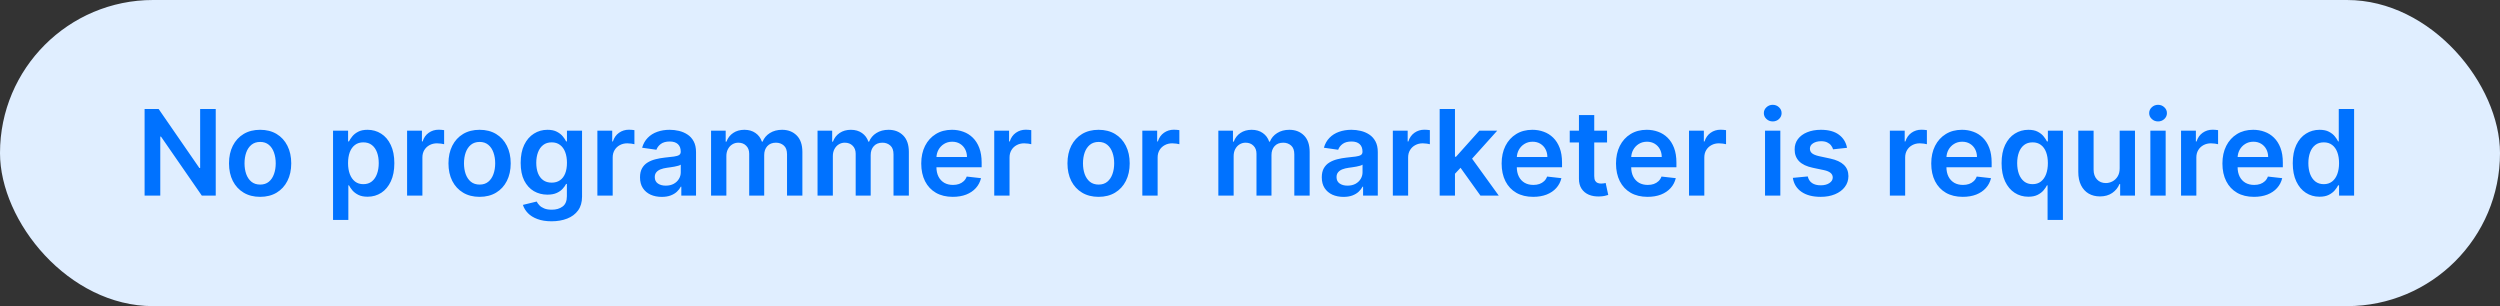
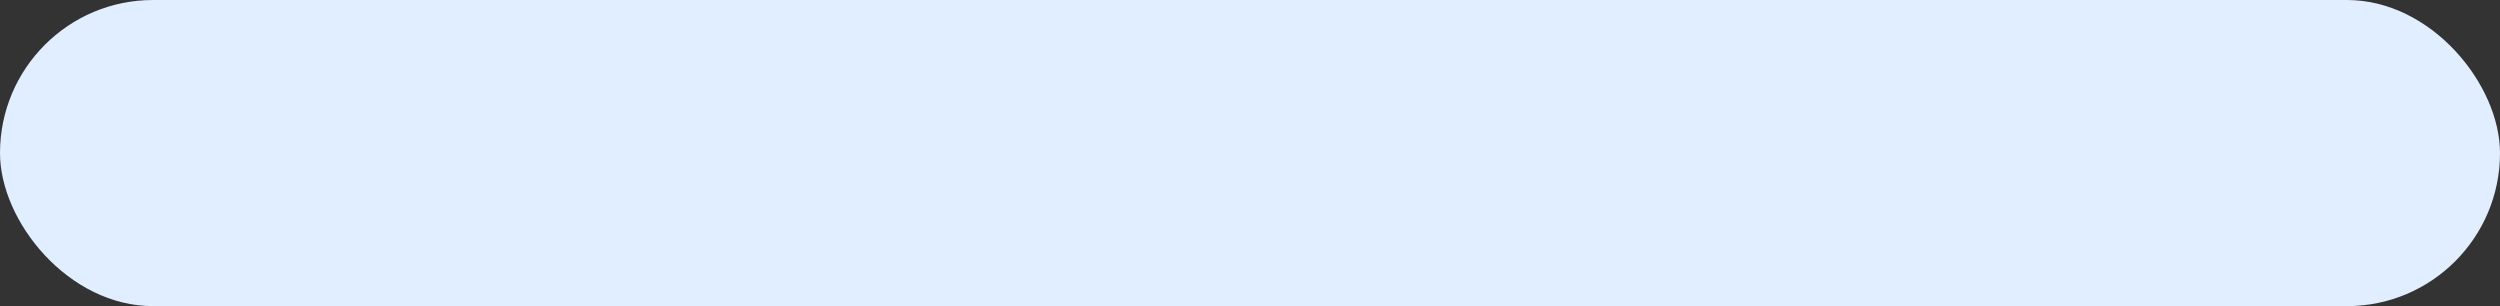
<svg xmlns="http://www.w3.org/2000/svg" width="294" height="36" viewBox="0 0 294 36" fill="none">
  <rect x="0" y="0" width="294" height="36" fill="#333333" stroke="none" />
  <rect width="294" height="36" rx="18" fill="#E0EEFF" />
-   <path d="M25.371 12.818V23H23.731L18.933 16.065H18.849V23H17.004V12.818H18.655L23.447 19.759H23.537V12.818H25.371ZM30.591 23.149C29.845 23.149 29.199 22.985 28.652 22.657C28.105 22.329 27.681 21.87 27.379 21.28C27.081 20.69 26.931 20 26.931 19.212C26.931 18.423 27.081 17.732 27.379 17.139C27.681 16.545 28.105 16.084 28.652 15.756C29.199 15.428 29.845 15.264 30.591 15.264C31.336 15.264 31.983 15.428 32.53 15.756C33.076 16.084 33.499 16.545 33.797 17.139C34.099 17.732 34.25 18.423 34.25 19.212C34.25 20 34.099 20.69 33.797 21.28C33.499 21.87 33.076 22.329 32.53 22.657C31.983 22.985 31.336 23.149 30.591 23.149ZM30.601 21.707C31.005 21.707 31.343 21.596 31.615 21.374C31.887 21.149 32.089 20.847 32.221 20.47C32.357 20.092 32.425 19.671 32.425 19.207C32.425 18.739 32.357 18.317 32.221 17.939C32.089 17.558 31.887 17.255 31.615 17.029C31.343 16.804 31.005 16.691 30.601 16.691C30.186 16.691 29.842 16.804 29.567 17.029C29.295 17.255 29.091 17.558 28.955 17.939C28.822 18.317 28.756 18.739 28.756 19.207C28.756 19.671 28.822 20.092 28.955 20.47C29.091 20.847 29.295 21.149 29.567 21.374C29.842 21.596 30.186 21.707 30.601 21.707ZM39.166 25.864V15.364H40.936V16.626H41.04C41.133 16.441 41.264 16.244 41.433 16.035C41.602 15.823 41.831 15.642 42.119 15.493C42.407 15.34 42.775 15.264 43.223 15.264C43.813 15.264 44.345 15.415 44.819 15.717C45.296 16.015 45.674 16.457 45.952 17.044C46.234 17.627 46.375 18.343 46.375 19.192C46.375 20.03 46.237 20.743 45.962 21.329C45.687 21.916 45.312 22.364 44.839 22.672C44.364 22.98 43.828 23.134 43.228 23.134C42.79 23.134 42.427 23.061 42.139 22.916C41.851 22.77 41.619 22.594 41.443 22.389C41.27 22.18 41.136 21.983 41.04 21.797H40.966V25.864H39.166ZM40.931 19.182C40.931 19.676 41 20.108 41.14 20.479C41.282 20.851 41.486 21.141 41.751 21.349C42.02 21.555 42.344 21.658 42.726 21.658C43.123 21.658 43.456 21.552 43.725 21.34C43.993 21.124 44.196 20.831 44.331 20.459C44.471 20.085 44.54 19.659 44.54 19.182C44.54 18.708 44.472 18.287 44.336 17.919C44.2 17.551 43.998 17.263 43.73 17.054C43.461 16.845 43.127 16.741 42.726 16.741C42.341 16.741 42.015 16.842 41.746 17.044C41.478 17.246 41.274 17.53 41.135 17.894C40.999 18.259 40.931 18.688 40.931 19.182ZM47.874 23V15.364H49.619V16.636H49.699C49.838 16.195 50.076 15.856 50.414 15.617C50.756 15.375 51.145 15.254 51.583 15.254C51.682 15.254 51.793 15.259 51.916 15.269C52.042 15.276 52.146 15.287 52.229 15.304V16.959C52.153 16.933 52.032 16.91 51.866 16.89C51.704 16.867 51.546 16.855 51.394 16.855C51.066 16.855 50.771 16.926 50.509 17.069C50.25 17.208 50.047 17.402 49.897 17.651C49.748 17.899 49.674 18.186 49.674 18.511V23H47.874ZM56.399 23.149C55.654 23.149 55.007 22.985 54.46 22.657C53.913 22.329 53.489 21.87 53.188 21.28C52.889 20.69 52.74 20 52.74 19.212C52.74 18.423 52.889 17.732 53.188 17.139C53.489 16.545 53.913 16.084 54.46 15.756C55.007 15.428 55.654 15.264 56.399 15.264C57.145 15.264 57.791 15.428 58.338 15.756C58.885 16.084 59.308 16.545 59.606 17.139C59.907 17.732 60.058 18.423 60.058 19.212C60.058 20 59.907 20.69 59.606 21.28C59.308 21.87 58.885 22.329 58.338 22.657C57.791 22.985 57.145 23.149 56.399 23.149ZM56.409 21.707C56.813 21.707 57.152 21.596 57.423 21.374C57.695 21.149 57.897 20.847 58.03 20.47C58.166 20.092 58.234 19.671 58.234 19.207C58.234 18.739 58.166 18.317 58.03 17.939C57.897 17.558 57.695 17.255 57.423 17.029C57.152 16.804 56.813 16.691 56.409 16.691C55.995 16.691 55.65 16.804 55.375 17.029C55.103 17.255 54.899 17.558 54.764 17.939C54.631 18.317 54.565 18.739 54.565 19.207C54.565 19.671 54.631 20.092 54.764 20.47C54.899 20.847 55.103 21.149 55.375 21.374C55.65 21.596 55.995 21.707 56.409 21.707ZM64.865 26.023C64.219 26.023 63.663 25.935 63.199 25.759C62.735 25.587 62.362 25.355 62.081 25.063C61.799 24.771 61.603 24.448 61.494 24.094L63.115 23.701C63.188 23.85 63.294 23.998 63.433 24.143C63.572 24.293 63.76 24.415 63.995 24.511C64.233 24.611 64.533 24.66 64.895 24.66C65.405 24.66 65.828 24.536 66.162 24.288C66.497 24.042 66.665 23.638 66.665 23.075V21.628H66.575C66.482 21.813 66.346 22.004 66.167 22.2C65.992 22.395 65.758 22.559 65.466 22.692C65.178 22.824 64.815 22.891 64.378 22.891C63.791 22.891 63.259 22.753 62.782 22.478C62.308 22.2 61.93 21.785 61.648 21.235C61.37 20.682 61.231 19.989 61.231 19.157C61.231 18.318 61.37 17.611 61.648 17.034C61.93 16.454 62.309 16.015 62.787 15.717C63.264 15.415 63.796 15.264 64.383 15.264C64.83 15.264 65.198 15.34 65.486 15.493C65.778 15.642 66.01 15.823 66.182 16.035C66.355 16.244 66.486 16.441 66.575 16.626H66.674V15.364H68.449V23.124C68.449 23.777 68.294 24.317 67.982 24.745C67.671 25.173 67.245 25.492 66.704 25.704C66.164 25.917 65.551 26.023 64.865 26.023ZM64.88 21.479C65.261 21.479 65.586 21.386 65.854 21.2C66.123 21.015 66.326 20.748 66.466 20.4C66.605 20.052 66.674 19.634 66.674 19.147C66.674 18.666 66.605 18.245 66.466 17.884C66.33 17.523 66.128 17.243 65.859 17.044C65.594 16.842 65.267 16.741 64.88 16.741C64.479 16.741 64.144 16.845 63.876 17.054C63.607 17.263 63.405 17.549 63.269 17.914C63.133 18.275 63.065 18.686 63.065 19.147C63.065 19.614 63.133 20.024 63.269 20.375C63.408 20.723 63.612 20.995 63.88 21.19C64.152 21.383 64.485 21.479 64.88 21.479ZM70.252 23V15.364H71.997V16.636H72.076C72.216 16.195 72.454 15.856 72.792 15.617C73.134 15.375 73.523 15.254 73.961 15.254C74.06 15.254 74.171 15.259 74.294 15.269C74.42 15.276 74.524 15.287 74.607 15.304V16.959C74.531 16.933 74.41 16.91 74.244 16.89C74.082 16.867 73.924 16.855 73.772 16.855C73.444 16.855 73.149 16.926 72.887 17.069C72.628 17.208 72.424 17.402 72.275 17.651C72.126 17.899 72.052 18.186 72.052 18.511V23H70.252ZM77.821 23.154C77.337 23.154 76.902 23.068 76.514 22.896C76.129 22.72 75.824 22.461 75.599 22.12C75.377 21.779 75.266 21.358 75.266 20.857C75.266 20.426 75.346 20.07 75.505 19.788C75.664 19.507 75.881 19.281 76.156 19.112C76.431 18.943 76.741 18.816 77.085 18.729C77.433 18.64 77.793 18.575 78.164 18.535C78.612 18.489 78.975 18.448 79.253 18.411C79.531 18.371 79.734 18.312 79.86 18.232C79.989 18.149 80.054 18.022 80.054 17.849V17.82C80.054 17.445 79.942 17.155 79.721 16.95C79.498 16.744 79.179 16.641 78.761 16.641C78.32 16.641 77.971 16.738 77.712 16.93C77.457 17.122 77.284 17.349 77.195 17.611L75.514 17.372C75.647 16.908 75.866 16.52 76.171 16.209C76.476 15.894 76.849 15.659 77.289 15.503C77.73 15.344 78.217 15.264 78.751 15.264C79.119 15.264 79.485 15.307 79.85 15.393C80.214 15.48 80.547 15.622 80.849 15.821C81.151 16.017 81.393 16.283 81.575 16.621C81.76 16.959 81.853 17.382 81.853 17.889V23H80.123V21.951H80.064C79.954 22.163 79.8 22.362 79.601 22.548C79.406 22.73 79.159 22.877 78.86 22.99C78.565 23.099 78.219 23.154 77.821 23.154ZM78.289 21.832C78.65 21.832 78.963 21.76 79.228 21.618C79.493 21.472 79.697 21.28 79.84 21.041C79.986 20.803 80.058 20.542 80.058 20.261V19.361C80.002 19.407 79.906 19.45 79.77 19.49C79.638 19.53 79.489 19.565 79.323 19.595C79.157 19.624 78.993 19.651 78.831 19.674C78.668 19.697 78.527 19.717 78.408 19.734C78.139 19.77 77.899 19.83 77.687 19.913C77.475 19.995 77.308 20.111 77.185 20.261C77.062 20.407 77.001 20.595 77.001 20.827C77.001 21.159 77.122 21.409 77.364 21.578C77.606 21.747 77.914 21.832 78.289 21.832ZM83.621 23V15.364H85.341V16.661H85.431C85.59 16.224 85.853 15.882 86.221 15.637C86.589 15.389 87.028 15.264 87.539 15.264C88.056 15.264 88.491 15.39 88.846 15.642C89.204 15.891 89.456 16.23 89.602 16.661H89.681C89.85 16.237 90.135 15.899 90.536 15.647C90.941 15.392 91.42 15.264 91.973 15.264C92.676 15.264 93.249 15.486 93.693 15.93C94.138 16.375 94.36 17.023 94.36 17.874V23H92.555V18.153C92.555 17.679 92.429 17.332 92.177 17.114C91.925 16.892 91.617 16.78 91.252 16.78C90.818 16.78 90.478 16.916 90.233 17.188C89.991 17.457 89.87 17.806 89.87 18.237V23H88.105V18.078C88.105 17.684 87.986 17.369 87.747 17.134C87.512 16.898 87.204 16.78 86.823 16.78C86.564 16.78 86.329 16.847 86.117 16.979C85.905 17.109 85.736 17.293 85.61 17.531C85.484 17.767 85.421 18.042 85.421 18.357V23H83.621ZM96.143 23V15.364H97.864V16.661H97.953C98.112 16.224 98.376 15.882 98.743 15.637C99.111 15.389 99.551 15.264 100.061 15.264C100.578 15.264 101.014 15.39 101.369 15.642C101.726 15.891 101.978 16.23 102.124 16.661H102.204C102.373 16.237 102.658 15.899 103.059 15.647C103.463 15.392 103.942 15.264 104.496 15.264C105.198 15.264 105.772 15.486 106.216 15.93C106.66 16.375 106.882 17.023 106.882 17.874V23H105.077V18.153C105.077 17.679 104.951 17.332 104.699 17.114C104.448 16.892 104.139 16.78 103.775 16.78C103.341 16.78 103.001 16.916 102.756 17.188C102.514 17.457 102.393 17.806 102.393 18.237V23H100.628V18.078C100.628 17.684 100.508 17.369 100.27 17.134C100.034 16.898 99.726 16.78 99.345 16.78C99.087 16.78 98.851 16.847 98.639 16.979C98.427 17.109 98.258 17.293 98.132 17.531C98.006 17.767 97.943 18.042 97.943 18.357V23H96.143ZM112.047 23.149C111.281 23.149 110.62 22.99 110.063 22.672C109.509 22.35 109.083 21.896 108.785 21.31C108.487 20.72 108.338 20.025 108.338 19.227C108.338 18.441 108.487 17.752 108.785 17.158C109.087 16.562 109.508 16.098 110.048 15.766C110.588 15.432 111.223 15.264 111.952 15.264C112.423 15.264 112.867 15.34 113.284 15.493C113.705 15.642 114.077 15.874 114.398 16.189C114.723 16.504 114.978 16.905 115.164 17.392C115.349 17.876 115.442 18.453 115.442 19.122V19.674H109.183V18.461H113.717C113.714 18.116 113.639 17.81 113.493 17.541C113.347 17.269 113.144 17.056 112.882 16.9C112.623 16.744 112.322 16.666 111.977 16.666C111.609 16.666 111.286 16.756 111.007 16.935C110.729 17.11 110.512 17.342 110.356 17.631C110.204 17.916 110.126 18.229 110.123 18.57V19.629C110.123 20.073 110.204 20.454 110.366 20.773C110.529 21.088 110.756 21.329 111.047 21.499C111.339 21.664 111.68 21.747 112.071 21.747C112.333 21.747 112.57 21.711 112.782 21.638C112.994 21.562 113.178 21.451 113.334 21.305C113.49 21.159 113.608 20.978 113.687 20.763L115.368 20.952C115.261 21.396 115.059 21.784 114.761 22.115C114.466 22.443 114.088 22.698 113.627 22.881C113.167 23.06 112.64 23.149 112.047 23.149ZM116.923 23V15.364H118.668V16.636H118.747C118.886 16.195 119.125 15.856 119.463 15.617C119.805 15.375 120.194 15.254 120.631 15.254C120.731 15.254 120.842 15.259 120.965 15.269C121.091 15.276 121.195 15.287 121.278 15.304V16.959C121.202 16.933 121.081 16.91 120.915 16.89C120.752 16.867 120.595 16.855 120.443 16.855C120.114 16.855 119.819 16.926 119.558 17.069C119.299 17.208 119.095 17.402 118.946 17.651C118.797 17.899 118.722 18.186 118.722 18.511V23H116.923ZM129.193 23.149C128.447 23.149 127.801 22.985 127.254 22.657C126.707 22.329 126.283 21.87 125.981 21.28C125.683 20.69 125.534 20 125.534 19.212C125.534 18.423 125.683 17.732 125.981 17.139C126.283 16.545 126.707 16.084 127.254 15.756C127.801 15.428 128.447 15.264 129.193 15.264C129.939 15.264 130.585 15.428 131.132 15.756C131.679 16.084 132.101 16.545 132.4 17.139C132.701 17.732 132.852 18.423 132.852 19.212C132.852 20 132.701 20.69 132.4 21.28C132.101 21.87 131.679 22.329 131.132 22.657C130.585 22.985 129.939 23.149 129.193 23.149ZM129.203 21.707C129.607 21.707 129.945 21.596 130.217 21.374C130.489 21.149 130.691 20.847 130.824 20.47C130.96 20.092 131.028 19.671 131.028 19.207C131.028 18.739 130.96 18.317 130.824 17.939C130.691 17.558 130.489 17.255 130.217 17.029C129.945 16.804 129.607 16.691 129.203 16.691C128.789 16.691 128.444 16.804 128.169 17.029C127.897 17.255 127.693 17.558 127.557 17.939C127.425 18.317 127.359 18.739 127.359 19.207C127.359 19.671 127.425 20.092 127.557 20.47C127.693 20.847 127.897 21.149 128.169 21.374C128.444 21.596 128.789 21.707 129.203 21.707ZM134.338 23V15.364H136.083V16.636H136.162C136.301 16.195 136.54 15.856 136.878 15.617C137.22 15.375 137.609 15.254 138.046 15.254C138.146 15.254 138.257 15.259 138.38 15.269C138.506 15.276 138.61 15.287 138.693 15.304V16.959C138.617 16.933 138.496 16.91 138.33 16.89C138.167 16.867 138.01 16.855 137.858 16.855C137.529 16.855 137.234 16.926 136.973 17.069C136.714 17.208 136.51 17.402 136.361 17.651C136.212 17.899 136.137 18.186 136.137 18.511V23H134.338ZM143.277 23V15.364H144.997V16.661H145.087C145.246 16.224 145.509 15.882 145.877 15.637C146.245 15.389 146.684 15.264 147.195 15.264C147.712 15.264 148.148 15.39 148.502 15.642C148.86 15.891 149.112 16.23 149.258 16.661H149.337C149.507 16.237 149.792 15.899 150.193 15.647C150.597 15.392 151.076 15.264 151.629 15.264C152.332 15.264 152.905 15.486 153.35 15.93C153.794 16.375 154.016 17.023 154.016 17.874V23H152.211V18.153C152.211 17.679 152.085 17.332 151.833 17.114C151.581 16.892 151.273 16.78 150.909 16.78C150.474 16.78 150.135 16.916 149.889 17.188C149.647 17.457 149.526 17.806 149.526 18.237V23H147.762V18.078C147.762 17.684 147.642 17.369 147.404 17.134C147.168 16.898 146.86 16.78 146.479 16.78C146.22 16.78 145.985 16.847 145.773 16.979C145.561 17.109 145.392 17.293 145.266 17.531C145.14 17.767 145.077 18.042 145.077 18.357V23H143.277ZM157.997 23.154C157.513 23.154 157.077 23.068 156.689 22.896C156.305 22.72 156 22.461 155.775 22.12C155.553 21.779 155.442 21.358 155.442 20.857C155.442 20.426 155.521 20.07 155.68 19.788C155.839 19.507 156.056 19.281 156.332 19.112C156.607 18.943 156.917 18.816 157.261 18.729C157.609 18.64 157.969 18.575 158.34 18.535C158.788 18.489 159.15 18.448 159.429 18.411C159.707 18.371 159.909 18.312 160.035 18.232C160.165 18.149 160.229 18.022 160.229 17.849V17.82C160.229 17.445 160.118 17.155 159.896 16.95C159.674 16.744 159.354 16.641 158.937 16.641C158.496 16.641 158.146 16.738 157.888 16.93C157.632 17.122 157.46 17.349 157.371 17.611L155.69 17.372C155.823 16.908 156.042 16.52 156.346 16.209C156.651 15.894 157.024 15.659 157.465 15.503C157.906 15.344 158.393 15.264 158.927 15.264C159.295 15.264 159.661 15.307 160.025 15.393C160.39 15.48 160.723 15.622 161.025 15.821C161.326 16.017 161.568 16.283 161.751 16.621C161.936 16.959 162.029 17.382 162.029 17.889V23H160.299V21.951H160.239C160.13 22.163 159.976 22.362 159.777 22.548C159.581 22.73 159.334 22.877 159.036 22.99C158.741 23.099 158.395 23.154 157.997 23.154ZM158.464 21.832C158.826 21.832 159.139 21.76 159.404 21.618C159.669 21.472 159.873 21.28 160.015 21.041C160.161 20.803 160.234 20.542 160.234 20.261V19.361C160.178 19.407 160.082 19.45 159.946 19.49C159.813 19.53 159.664 19.565 159.498 19.595C159.333 19.624 159.169 19.651 159.006 19.674C158.844 19.697 158.703 19.717 158.584 19.734C158.315 19.77 158.075 19.83 157.863 19.913C157.651 19.995 157.483 20.111 157.361 20.261C157.238 20.407 157.177 20.595 157.177 20.827C157.177 21.159 157.298 21.409 157.54 21.578C157.782 21.747 158.09 21.832 158.464 21.832ZM163.797 23V15.364H165.542V16.636H165.621C165.76 16.195 165.999 15.856 166.337 15.617C166.678 15.375 167.068 15.254 167.505 15.254C167.605 15.254 167.716 15.259 167.839 15.269C167.964 15.276 168.069 15.287 168.152 15.304V16.959C168.076 16.933 167.955 16.91 167.789 16.89C167.626 16.867 167.469 16.855 167.317 16.855C166.988 16.855 166.693 16.926 166.432 17.069C166.173 17.208 165.969 17.402 165.82 17.651C165.671 17.899 165.596 18.186 165.596 18.511V23H163.797ZM170.946 20.604L170.941 18.431H171.229L173.974 15.364H176.077L172.701 19.122H172.328L170.946 20.604ZM169.305 23V12.818H171.105V23H169.305ZM174.098 23L171.612 19.525L172.825 18.257L176.251 23H174.098ZM180.3 23.149C179.535 23.149 178.874 22.99 178.317 22.672C177.763 22.35 177.337 21.896 177.039 21.31C176.741 20.72 176.592 20.025 176.592 19.227C176.592 18.441 176.741 17.752 177.039 17.158C177.341 16.562 177.762 16.098 178.302 15.766C178.842 15.432 179.477 15.264 180.206 15.264C180.677 15.264 181.121 15.34 181.538 15.493C181.959 15.642 182.33 15.874 182.652 16.189C182.977 16.504 183.232 16.905 183.418 17.392C183.603 17.876 183.696 18.453 183.696 19.122V19.674H177.437V18.461H181.971C181.967 18.116 181.893 17.81 181.747 17.541C181.601 17.269 181.397 17.056 181.136 16.9C180.877 16.744 180.575 16.666 180.231 16.666C179.863 16.666 179.54 16.756 179.261 16.935C178.983 17.11 178.766 17.342 178.61 17.631C178.458 17.916 178.38 18.229 178.376 18.57V19.629C178.376 20.073 178.458 20.454 178.62 20.773C178.782 21.088 179.009 21.329 179.301 21.499C179.593 21.664 179.934 21.747 180.325 21.747C180.587 21.747 180.824 21.711 181.036 21.638C181.248 21.562 181.432 21.451 181.588 21.305C181.744 21.159 181.861 20.978 181.941 20.763L183.621 20.952C183.515 21.396 183.313 21.784 183.015 22.115C182.72 22.443 182.342 22.698 181.881 22.881C181.421 23.06 180.894 23.149 180.3 23.149ZM188.99 15.364V16.756H184.6V15.364H188.99ZM185.684 13.534H187.483V20.703C187.483 20.945 187.52 21.131 187.593 21.26C187.669 21.386 187.768 21.472 187.891 21.518C188.014 21.565 188.15 21.588 188.299 21.588C188.411 21.588 188.514 21.58 188.607 21.563C188.703 21.547 188.776 21.532 188.826 21.518L189.129 22.925C189.033 22.959 188.895 22.995 188.716 23.035C188.541 23.075 188.325 23.098 188.07 23.104C187.619 23.118 187.213 23.05 186.852 22.901C186.491 22.748 186.204 22.513 185.992 22.195C185.783 21.876 185.68 21.479 185.684 21.001V13.534ZM193.752 23.149C192.986 23.149 192.325 22.99 191.768 22.672C191.214 22.35 190.788 21.896 190.49 21.31C190.192 20.72 190.043 20.025 190.043 19.227C190.043 18.441 190.192 17.752 190.49 17.158C190.792 16.562 191.213 16.098 191.753 15.766C192.293 15.432 192.928 15.264 193.657 15.264C194.128 15.264 194.572 15.34 194.989 15.493C195.41 15.642 195.782 15.874 196.103 16.189C196.428 16.504 196.683 16.905 196.869 17.392C197.054 17.876 197.147 18.453 197.147 19.122V19.674H190.888V18.461H195.422C195.419 18.116 195.344 17.81 195.198 17.541C195.052 17.269 194.849 17.056 194.587 16.9C194.328 16.744 194.027 16.666 193.682 16.666C193.314 16.666 192.991 16.756 192.712 16.935C192.434 17.11 192.217 17.342 192.061 17.631C191.909 17.916 191.831 18.229 191.827 18.57V19.629C191.827 20.073 191.909 20.454 192.071 20.773C192.234 21.088 192.461 21.329 192.752 21.499C193.044 21.664 193.385 21.747 193.776 21.747C194.038 21.747 194.275 21.711 194.487 21.638C194.699 21.562 194.883 21.451 195.039 21.305C195.195 21.159 195.313 20.978 195.392 20.763L197.073 20.952C196.966 21.396 196.764 21.784 196.466 22.115C196.171 22.443 195.793 22.698 195.332 22.881C194.872 23.06 194.345 23.149 193.752 23.149ZM198.628 23V15.364H200.373V16.636H200.452C200.591 16.195 200.83 15.856 201.168 15.617C201.51 15.375 201.899 15.254 202.336 15.254C202.436 15.254 202.547 15.259 202.67 15.269C202.796 15.276 202.9 15.287 202.983 15.304V16.959C202.907 16.933 202.786 16.91 202.62 16.89C202.457 16.867 202.3 16.855 202.148 16.855C201.819 16.855 201.524 16.926 201.263 17.069C201.004 17.208 200.8 17.402 200.651 17.651C200.502 17.899 200.427 18.186 200.427 18.511V23H198.628ZM207.567 23V15.364H209.367V23H207.567ZM208.472 14.28C208.187 14.28 207.942 14.185 207.736 13.996C207.531 13.804 207.428 13.574 207.428 13.305C207.428 13.034 207.531 12.803 207.736 12.614C207.942 12.422 208.187 12.326 208.472 12.326C208.76 12.326 209.006 12.422 209.208 12.614C209.413 12.803 209.516 13.034 209.516 13.305C209.516 13.574 209.413 13.804 209.208 13.996C209.006 14.185 208.76 14.28 208.472 14.28ZM217.211 17.382L215.57 17.561C215.524 17.395 215.443 17.24 215.327 17.094C215.214 16.948 215.062 16.83 214.869 16.741C214.677 16.651 214.442 16.607 214.163 16.607C213.789 16.607 213.474 16.688 213.219 16.85C212.967 17.012 212.843 17.223 212.846 17.482C212.843 17.704 212.924 17.884 213.09 18.023C213.259 18.163 213.537 18.277 213.925 18.366L215.227 18.645C215.95 18.801 216.487 19.048 216.838 19.386C217.193 19.724 217.372 20.166 217.375 20.713C217.372 21.194 217.231 21.618 216.952 21.986C216.677 22.35 216.295 22.635 215.804 22.841C215.313 23.046 214.75 23.149 214.114 23.149C213.179 23.149 212.427 22.954 211.857 22.562C211.287 22.168 210.947 21.62 210.837 20.917L212.592 20.748C212.672 21.093 212.841 21.353 213.099 21.528C213.358 21.704 213.694 21.792 214.109 21.792C214.536 21.792 214.879 21.704 215.138 21.528C215.4 21.353 215.531 21.136 215.531 20.877C215.531 20.658 215.446 20.478 215.277 20.335C215.111 20.193 214.853 20.083 214.501 20.007L213.199 19.734C212.466 19.581 211.925 19.324 211.573 18.963C211.222 18.599 211.048 18.138 211.051 17.581C211.048 17.11 211.175 16.703 211.434 16.358C211.696 16.01 212.059 15.742 212.523 15.553C212.99 15.36 213.529 15.264 214.139 15.264C215.033 15.264 215.738 15.455 216.251 15.836C216.769 16.217 217.088 16.733 217.211 17.382ZM222.248 23V15.364H223.993V16.636H224.072C224.212 16.195 224.45 15.856 224.788 15.617C225.13 15.375 225.519 15.254 225.957 15.254C226.056 15.254 226.167 15.259 226.29 15.269C226.416 15.276 226.52 15.287 226.603 15.304V16.959C226.527 16.933 226.406 16.91 226.24 16.89C226.078 16.867 225.92 16.855 225.768 16.855C225.439 16.855 225.145 16.926 224.883 17.069C224.624 17.208 224.42 17.402 224.271 17.651C224.122 17.899 224.047 18.186 224.047 18.511V23H222.248ZM230.823 23.149C230.057 23.149 229.396 22.99 228.839 22.672C228.286 22.35 227.86 21.896 227.561 21.31C227.263 20.72 227.114 20.025 227.114 19.227C227.114 18.441 227.263 17.752 227.561 17.158C227.863 16.562 228.284 16.098 228.824 15.766C229.364 15.432 229.999 15.264 230.728 15.264C231.199 15.264 231.643 15.34 232.061 15.493C232.482 15.642 232.853 15.874 233.174 16.189C233.499 16.504 233.754 16.905 233.94 17.392C234.126 17.876 234.218 18.453 234.218 19.122V19.674H227.959V18.461H232.493C232.49 18.116 232.415 17.81 232.269 17.541C232.124 17.269 231.92 17.056 231.658 16.9C231.399 16.744 231.098 16.666 230.753 16.666C230.385 16.666 230.062 16.756 229.784 16.935C229.505 17.11 229.288 17.342 229.132 17.631C228.98 17.916 228.902 18.229 228.899 18.57V19.629C228.899 20.073 228.98 20.454 229.142 20.773C229.305 21.088 229.532 21.329 229.823 21.499C230.115 21.664 230.457 21.747 230.848 21.747C231.109 21.747 231.346 21.711 231.559 21.638C231.771 21.562 231.955 21.451 232.11 21.305C232.266 21.159 232.384 20.978 232.463 20.763L234.144 20.952C234.038 21.396 233.836 21.784 233.537 22.115C233.242 22.443 232.864 22.698 232.404 22.881C231.943 23.06 231.416 23.149 230.823 23.149ZM240.795 25.864V21.797H240.72C240.627 21.983 240.493 22.18 240.317 22.389C240.142 22.594 239.91 22.77 239.621 22.916C239.333 23.061 238.97 23.134 238.533 23.134C237.933 23.134 237.396 22.98 236.922 22.672C236.448 22.364 236.073 21.916 235.798 21.329C235.523 20.743 235.386 20.03 235.386 19.192C235.386 18.343 235.525 17.627 235.803 17.044C236.085 16.457 236.465 16.015 236.942 15.717C237.419 15.415 237.951 15.264 238.538 15.264C238.985 15.264 239.353 15.34 239.641 15.493C239.93 15.642 240.158 15.823 240.327 16.035C240.496 16.244 240.627 16.441 240.72 16.626H240.83V15.364H242.599V25.864H240.795ZM239.035 21.658C239.416 21.658 239.741 21.555 240.009 21.349C240.278 21.141 240.482 20.851 240.621 20.479C240.76 20.108 240.83 19.676 240.83 19.182C240.83 18.688 240.76 18.259 240.621 17.894C240.485 17.53 240.283 17.246 240.014 17.044C239.749 16.842 239.423 16.741 239.035 16.741C238.634 16.741 238.299 16.845 238.031 17.054C237.762 17.263 237.56 17.551 237.424 17.919C237.288 18.287 237.22 18.708 237.22 19.182C237.22 19.659 237.288 20.085 237.424 20.459C237.563 20.831 237.767 21.124 238.036 21.34C238.307 21.552 238.64 21.658 239.035 21.658ZM249.274 19.788V15.364H251.074V23H249.329V21.643H249.249C249.077 22.07 248.793 22.42 248.399 22.692C248.008 22.963 247.526 23.099 246.952 23.099C246.452 23.099 246.009 22.988 245.625 22.766C245.244 22.541 244.945 22.215 244.73 21.787C244.515 21.356 244.407 20.836 244.407 20.226V15.364H246.207V19.947C246.207 20.431 246.339 20.816 246.604 21.101C246.869 21.386 247.217 21.528 247.648 21.528C247.914 21.528 248.17 21.464 248.419 21.334C248.668 21.205 248.871 21.013 249.03 20.758C249.193 20.499 249.274 20.176 249.274 19.788ZM252.882 23V15.364H254.682V23H252.882ZM253.787 14.28C253.502 14.28 253.257 14.185 253.051 13.996C252.846 13.804 252.743 13.574 252.743 13.305C252.743 13.034 252.846 12.803 253.051 12.614C253.257 12.422 253.502 12.326 253.787 12.326C254.076 12.326 254.321 12.422 254.523 12.614C254.729 12.803 254.831 13.034 254.831 13.305C254.831 13.574 254.729 13.804 254.523 13.996C254.321 14.185 254.076 14.28 253.787 14.28ZM256.491 23V15.364H258.236V16.636H258.315C258.455 16.195 258.693 15.856 259.031 15.617C259.373 15.375 259.762 15.254 260.2 15.254C260.299 15.254 260.41 15.259 260.533 15.269C260.659 15.276 260.763 15.287 260.846 15.304V16.959C260.77 16.933 260.649 16.91 260.483 16.89C260.321 16.867 260.163 16.855 260.011 16.855C259.683 16.855 259.388 16.926 259.126 17.069C258.867 17.208 258.663 17.402 258.514 17.651C258.365 17.899 258.291 18.186 258.291 18.511V23H256.491ZM265.066 23.149C264.3 23.149 263.639 22.99 263.082 22.672C262.529 22.35 262.103 21.896 261.805 21.31C261.506 20.72 261.357 20.025 261.357 19.227C261.357 18.441 261.506 17.752 261.805 17.158C262.106 16.562 262.527 16.098 263.067 15.766C263.608 15.432 264.242 15.264 264.971 15.264C265.442 15.264 265.886 15.34 266.304 15.493C266.725 15.642 267.096 15.874 267.417 16.189C267.742 16.504 267.997 16.905 268.183 17.392C268.369 17.876 268.461 18.453 268.461 19.122V19.674H262.202V18.461H266.736C266.733 18.116 266.658 17.81 266.513 17.541C266.367 17.269 266.163 17.056 265.901 16.9C265.643 16.744 265.341 16.666 264.996 16.666C264.628 16.666 264.305 16.756 264.027 16.935C263.748 17.11 263.531 17.342 263.376 17.631C263.223 17.916 263.145 18.229 263.142 18.57V19.629C263.142 20.073 263.223 20.454 263.385 20.773C263.548 21.088 263.775 21.329 264.067 21.499C264.358 21.664 264.7 21.747 265.091 21.747C265.353 21.747 265.59 21.711 265.802 21.638C266.014 21.562 266.198 21.451 266.354 21.305C266.509 21.159 266.627 20.978 266.706 20.763L268.387 20.952C268.281 21.396 268.079 21.784 267.78 22.115C267.485 22.443 267.108 22.698 266.647 22.881C266.186 23.06 265.659 23.149 265.066 23.149ZM272.776 23.134C272.176 23.134 271.639 22.98 271.165 22.672C270.691 22.364 270.317 21.916 270.041 21.329C269.766 20.743 269.629 20.03 269.629 19.192C269.629 18.343 269.768 17.627 270.046 17.044C270.328 16.457 270.708 16.015 271.185 15.717C271.662 15.415 272.194 15.264 272.781 15.264C273.228 15.264 273.596 15.34 273.884 15.493C274.173 15.642 274.402 15.823 274.571 16.035C274.74 16.244 274.871 16.441 274.963 16.626H275.038V12.818H276.843V23H275.073V21.797H274.963C274.871 21.983 274.736 22.18 274.561 22.389C274.385 22.594 274.153 22.77 273.865 22.916C273.576 23.061 273.213 23.134 272.776 23.134ZM273.278 21.658C273.659 21.658 273.984 21.555 274.252 21.349C274.521 21.141 274.725 20.851 274.864 20.479C275.003 20.108 275.073 19.676 275.073 19.182C275.073 18.688 275.003 18.259 274.864 17.894C274.728 17.53 274.526 17.246 274.257 17.044C273.992 16.842 273.666 16.741 273.278 16.741C272.877 16.741 272.542 16.845 272.274 17.054C272.005 17.263 271.803 17.551 271.667 17.919C271.531 18.287 271.463 18.708 271.463 19.182C271.463 19.659 271.531 20.085 271.667 20.459C271.806 20.831 272.01 21.124 272.279 21.34C272.55 21.552 272.884 21.658 273.278 21.658Z" fill="#0072FF" />
</svg>